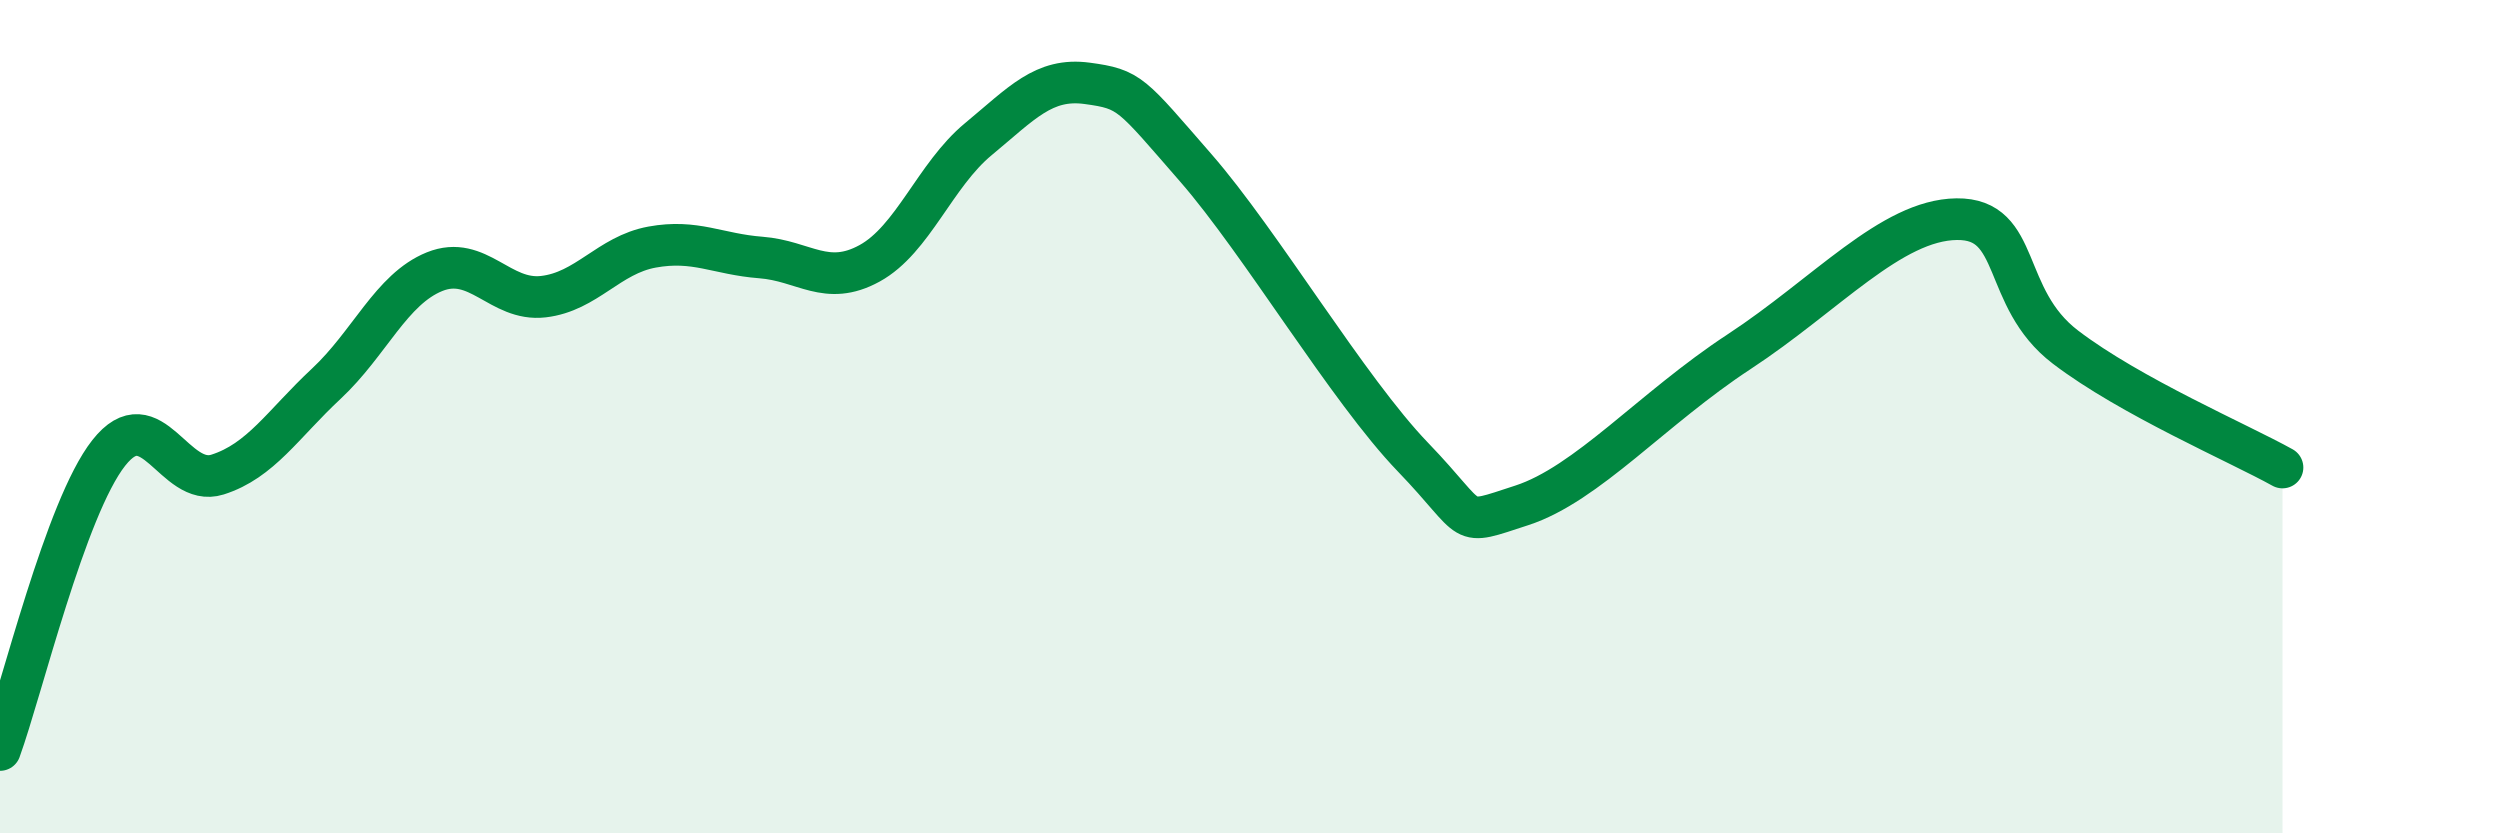
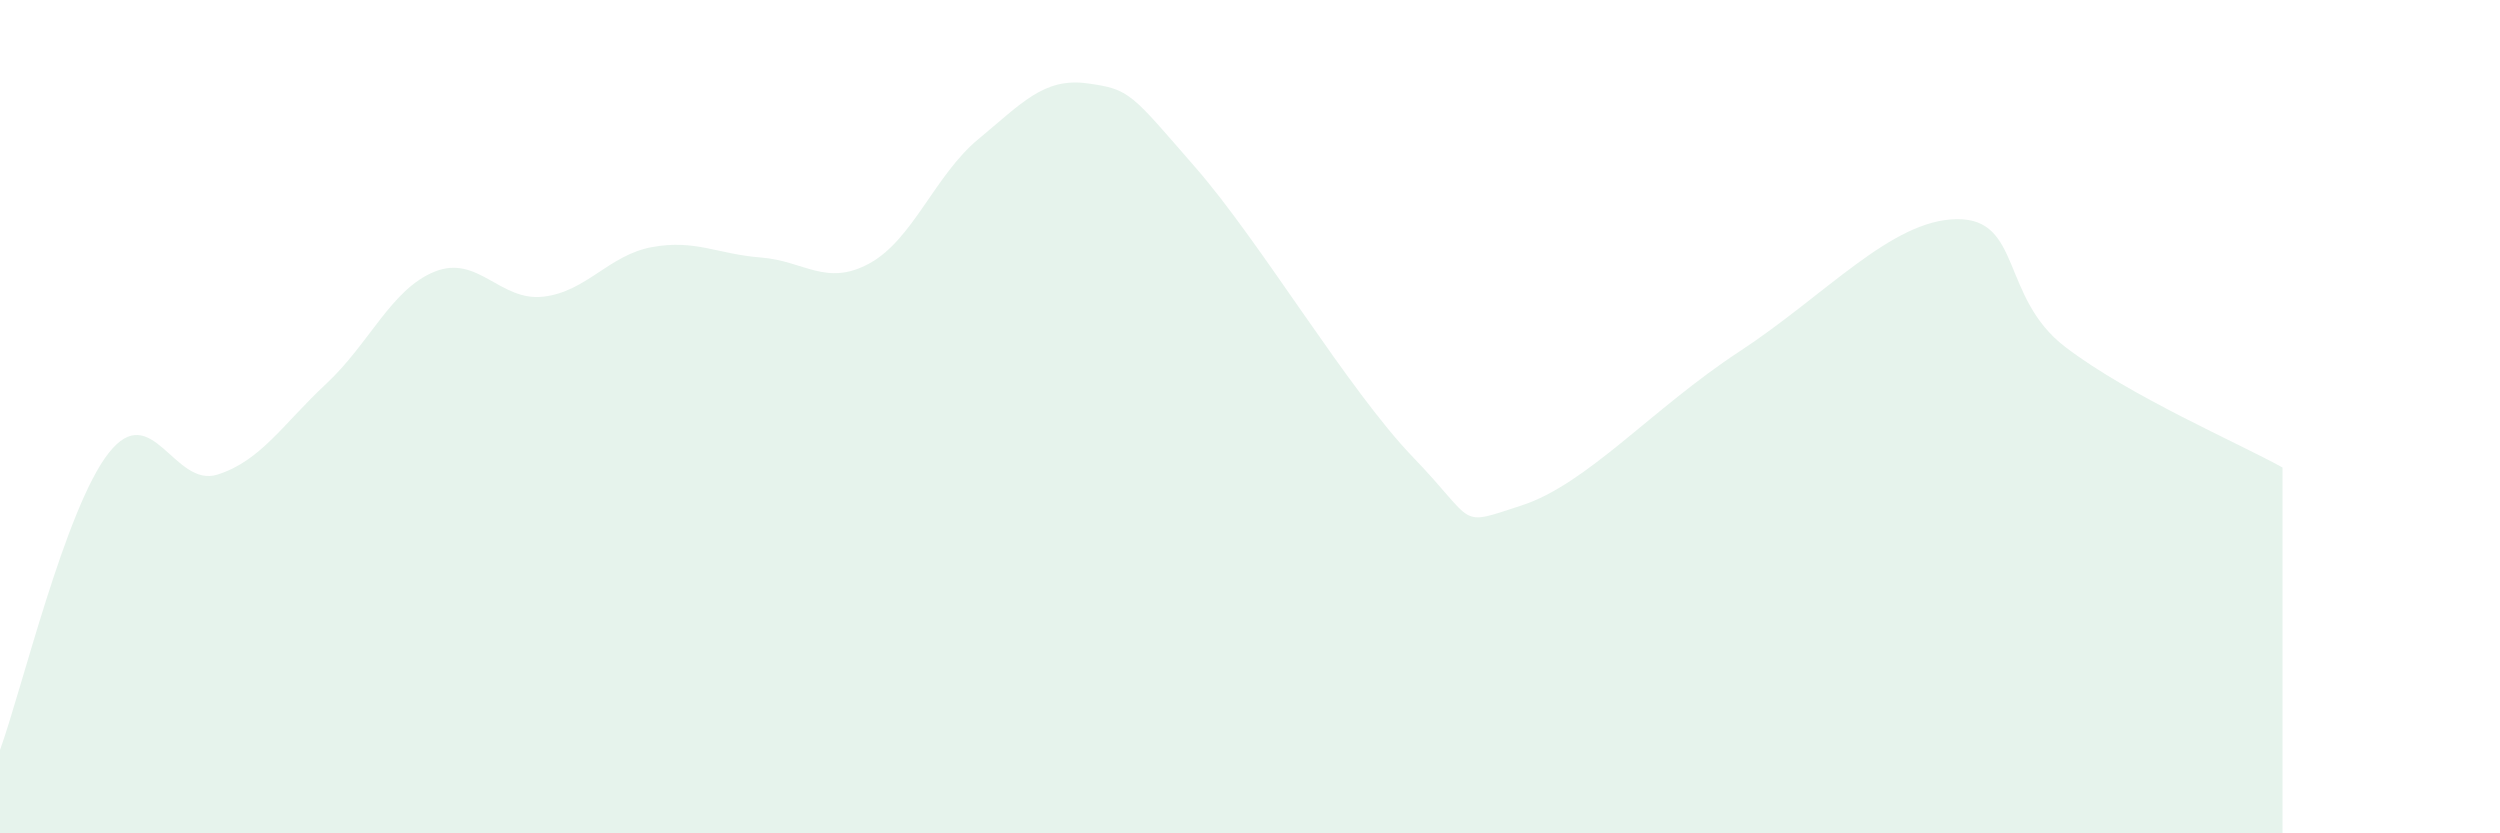
<svg xmlns="http://www.w3.org/2000/svg" width="60" height="20" viewBox="0 0 60 20">
  <path d="M 0,18 C 0.52,16.57 1.57,12.19 2.61,10.87 C 3.65,9.55 4.18,11.72 5.22,11.39 C 6.26,11.06 6.79,10.18 7.83,9.21 C 8.87,8.24 9.39,6.94 10.43,6.52 C 11.47,6.1 12,7.24 13.04,7.12 C 14.08,7 14.61,6.12 15.65,5.93 C 16.69,5.74 17.22,6.1 18.26,6.18 C 19.3,6.26 19.83,6.89 20.87,6.32 C 21.91,5.75 22.44,4.2 23.48,3.34 C 24.52,2.48 25.05,1.86 26.09,2 C 27.13,2.14 27.14,2.24 28.7,4.03 C 30.26,5.82 32.35,9.35 33.91,10.97 C 35.47,12.59 34.95,12.64 36.52,12.13 C 38.09,11.62 39.65,9.81 41.74,8.44 C 43.83,7.07 45.39,5.28 46.96,5.26 C 48.53,5.24 48.01,7.14 49.57,8.33 C 51.13,9.52 53.74,10.64 54.78,11.22L54.78 20L0 20Z" fill="#008740" opacity="0.1" stroke-linecap="round" stroke-linejoin="round" />
-   <path d="M 0,18 C 0.52,16.57 1.57,12.19 2.61,10.87 C 3.65,9.55 4.18,11.72 5.22,11.39 C 6.26,11.06 6.79,10.18 7.83,9.21 C 8.87,8.24 9.39,6.94 10.43,6.52 C 11.47,6.1 12,7.24 13.04,7.12 C 14.08,7 14.61,6.12 15.65,5.93 C 16.69,5.74 17.22,6.1 18.26,6.18 C 19.3,6.26 19.83,6.89 20.87,6.32 C 21.91,5.75 22.44,4.2 23.48,3.34 C 24.52,2.48 25.05,1.86 26.09,2 C 27.13,2.14 27.14,2.24 28.7,4.03 C 30.26,5.82 32.35,9.35 33.91,10.97 C 35.47,12.59 34.95,12.64 36.52,12.13 C 38.09,11.62 39.65,9.81 41.74,8.44 C 43.83,7.07 45.39,5.28 46.96,5.26 C 48.53,5.24 48.01,7.14 49.57,8.33 C 51.13,9.52 53.74,10.64 54.78,11.22" stroke="#008740" stroke-width="1" fill="none" stroke-linecap="round" stroke-linejoin="round" />
</svg>